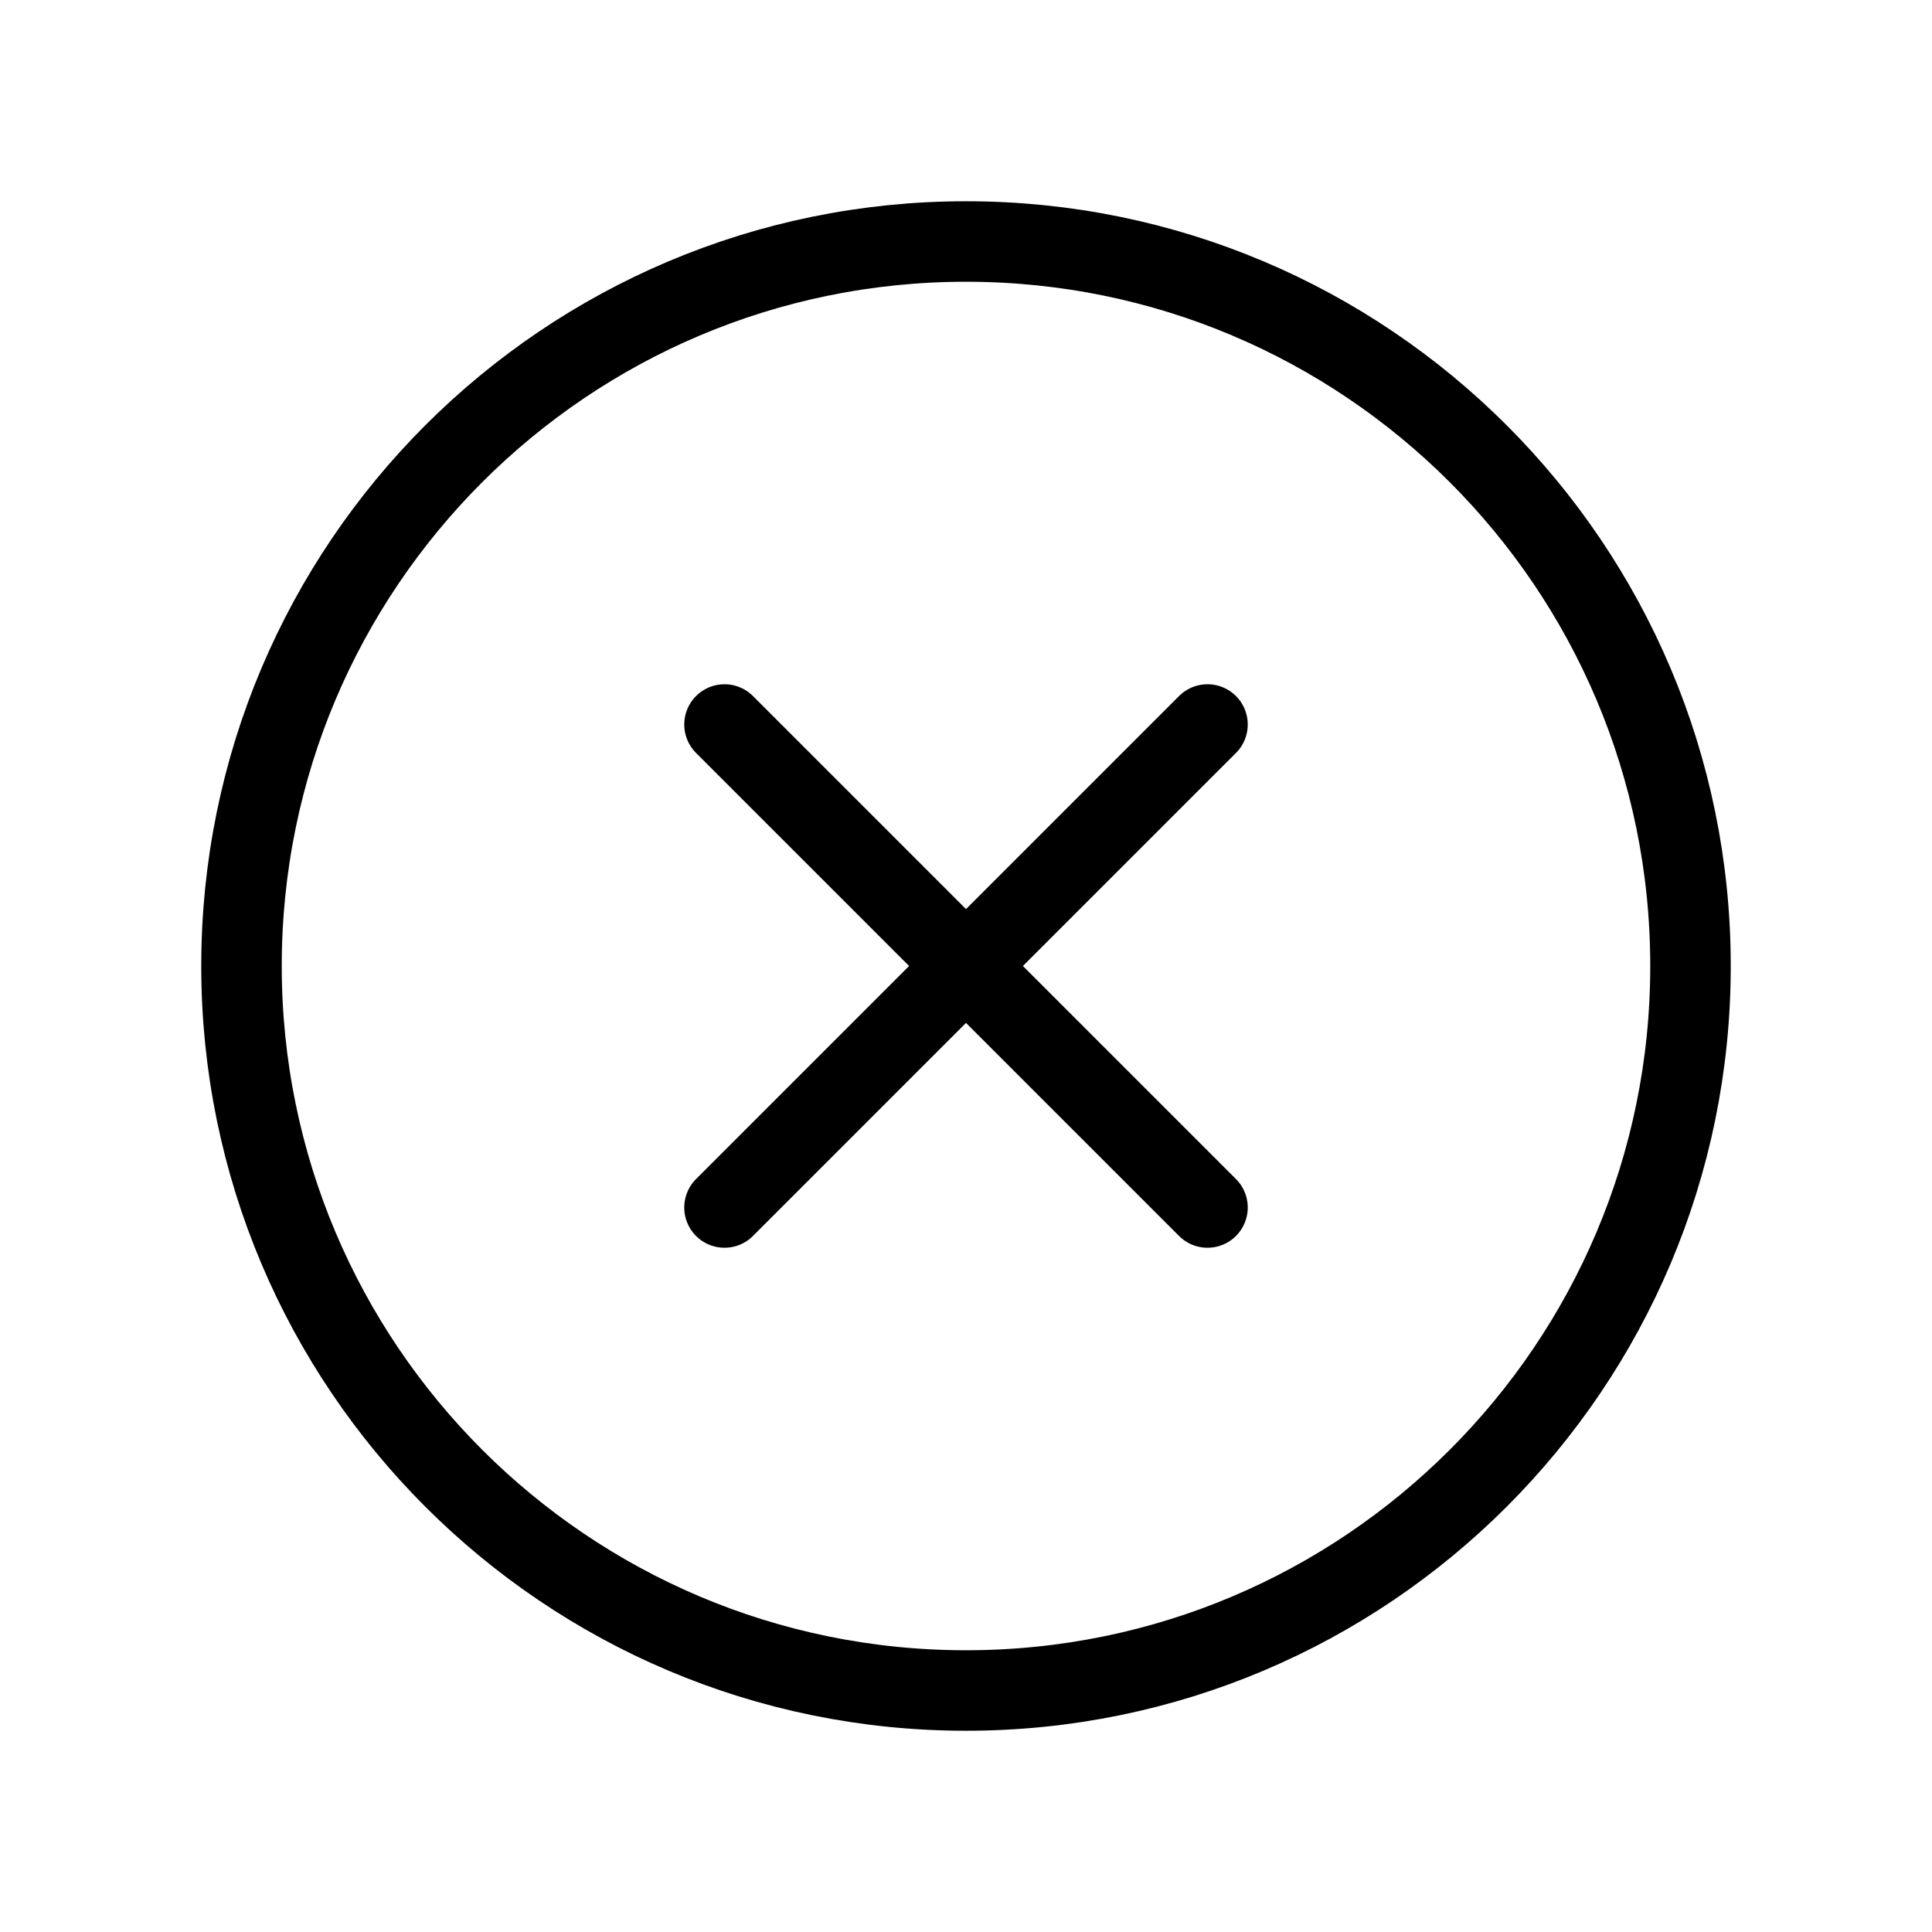
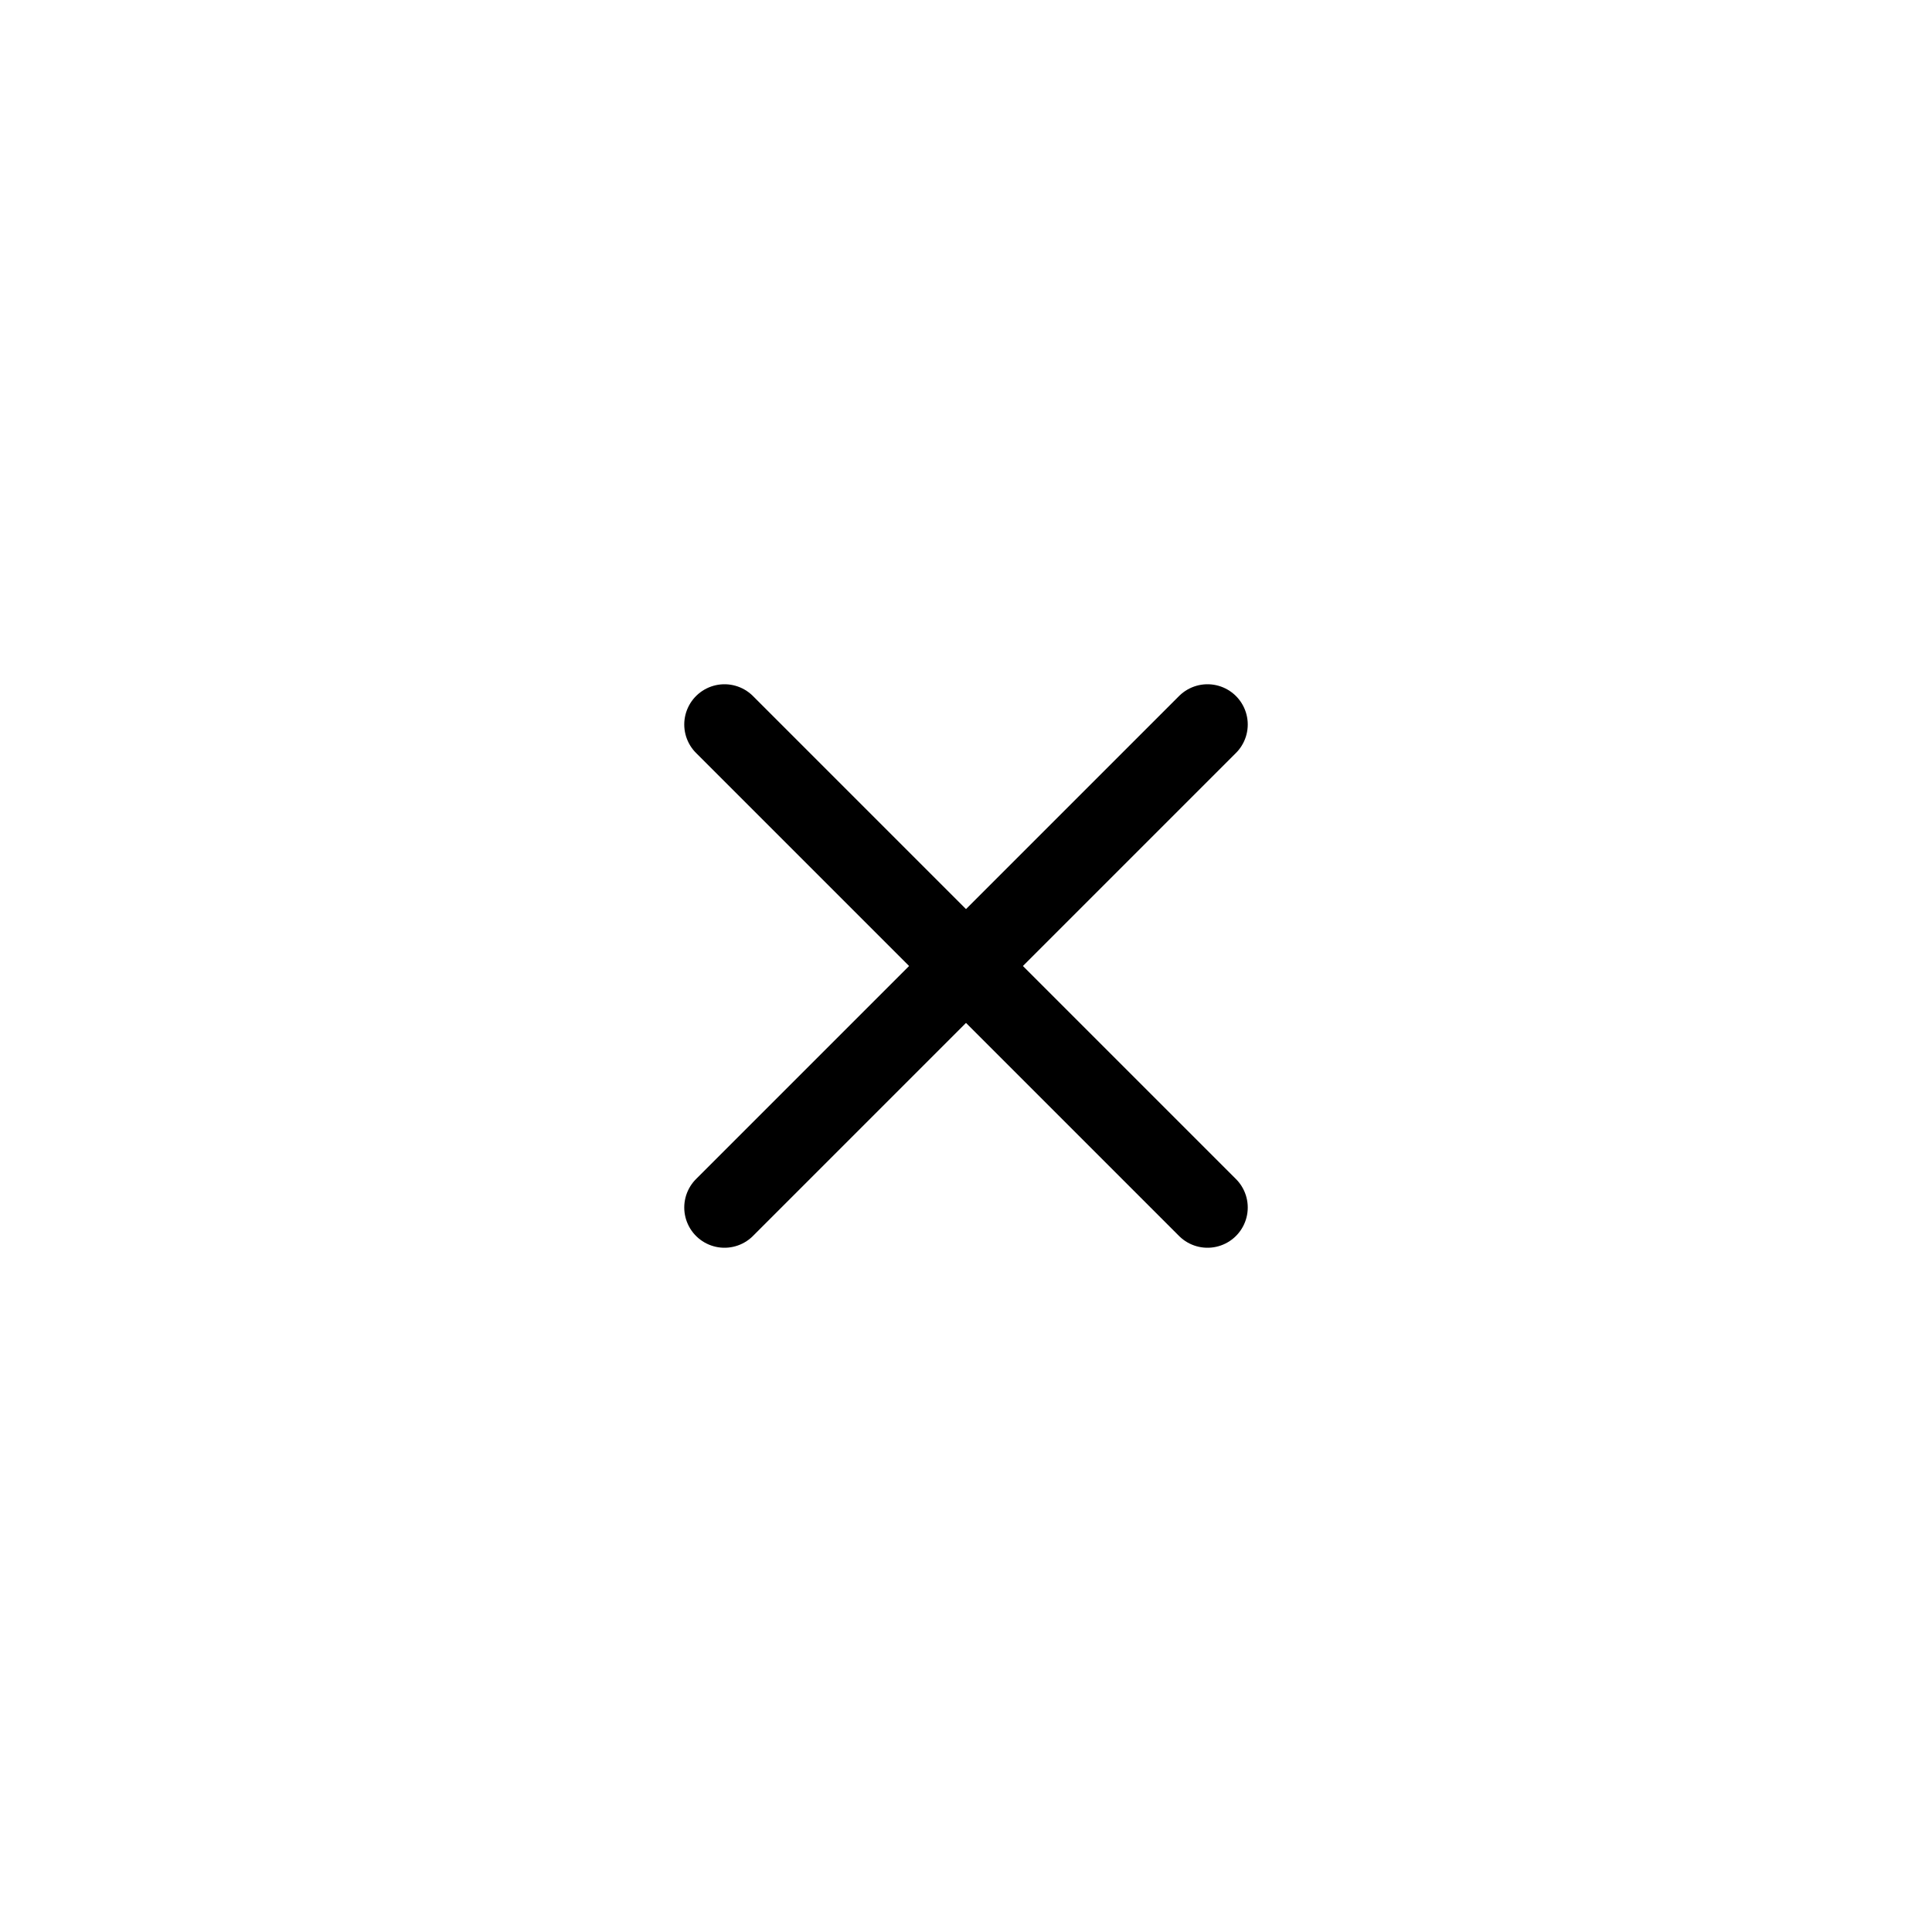
<svg xmlns="http://www.w3.org/2000/svg" width="48" height="48" viewBox="0 0 48 48" fill="none">
-   <path d="M42 24C42 14.062 33.938 6 24 6C14.062 6 6 14.062 6 24C6 33.938 14.062 42 24 42C33.938 42 42 33.938 42 24Z" stroke="black" stroke-width="2" stroke-miterlimit="10" />
  <path d="M30 30L18 18M18 30L30 18" stroke="black" stroke-width="2" stroke-linecap="round" stroke-linejoin="round" />
</svg>